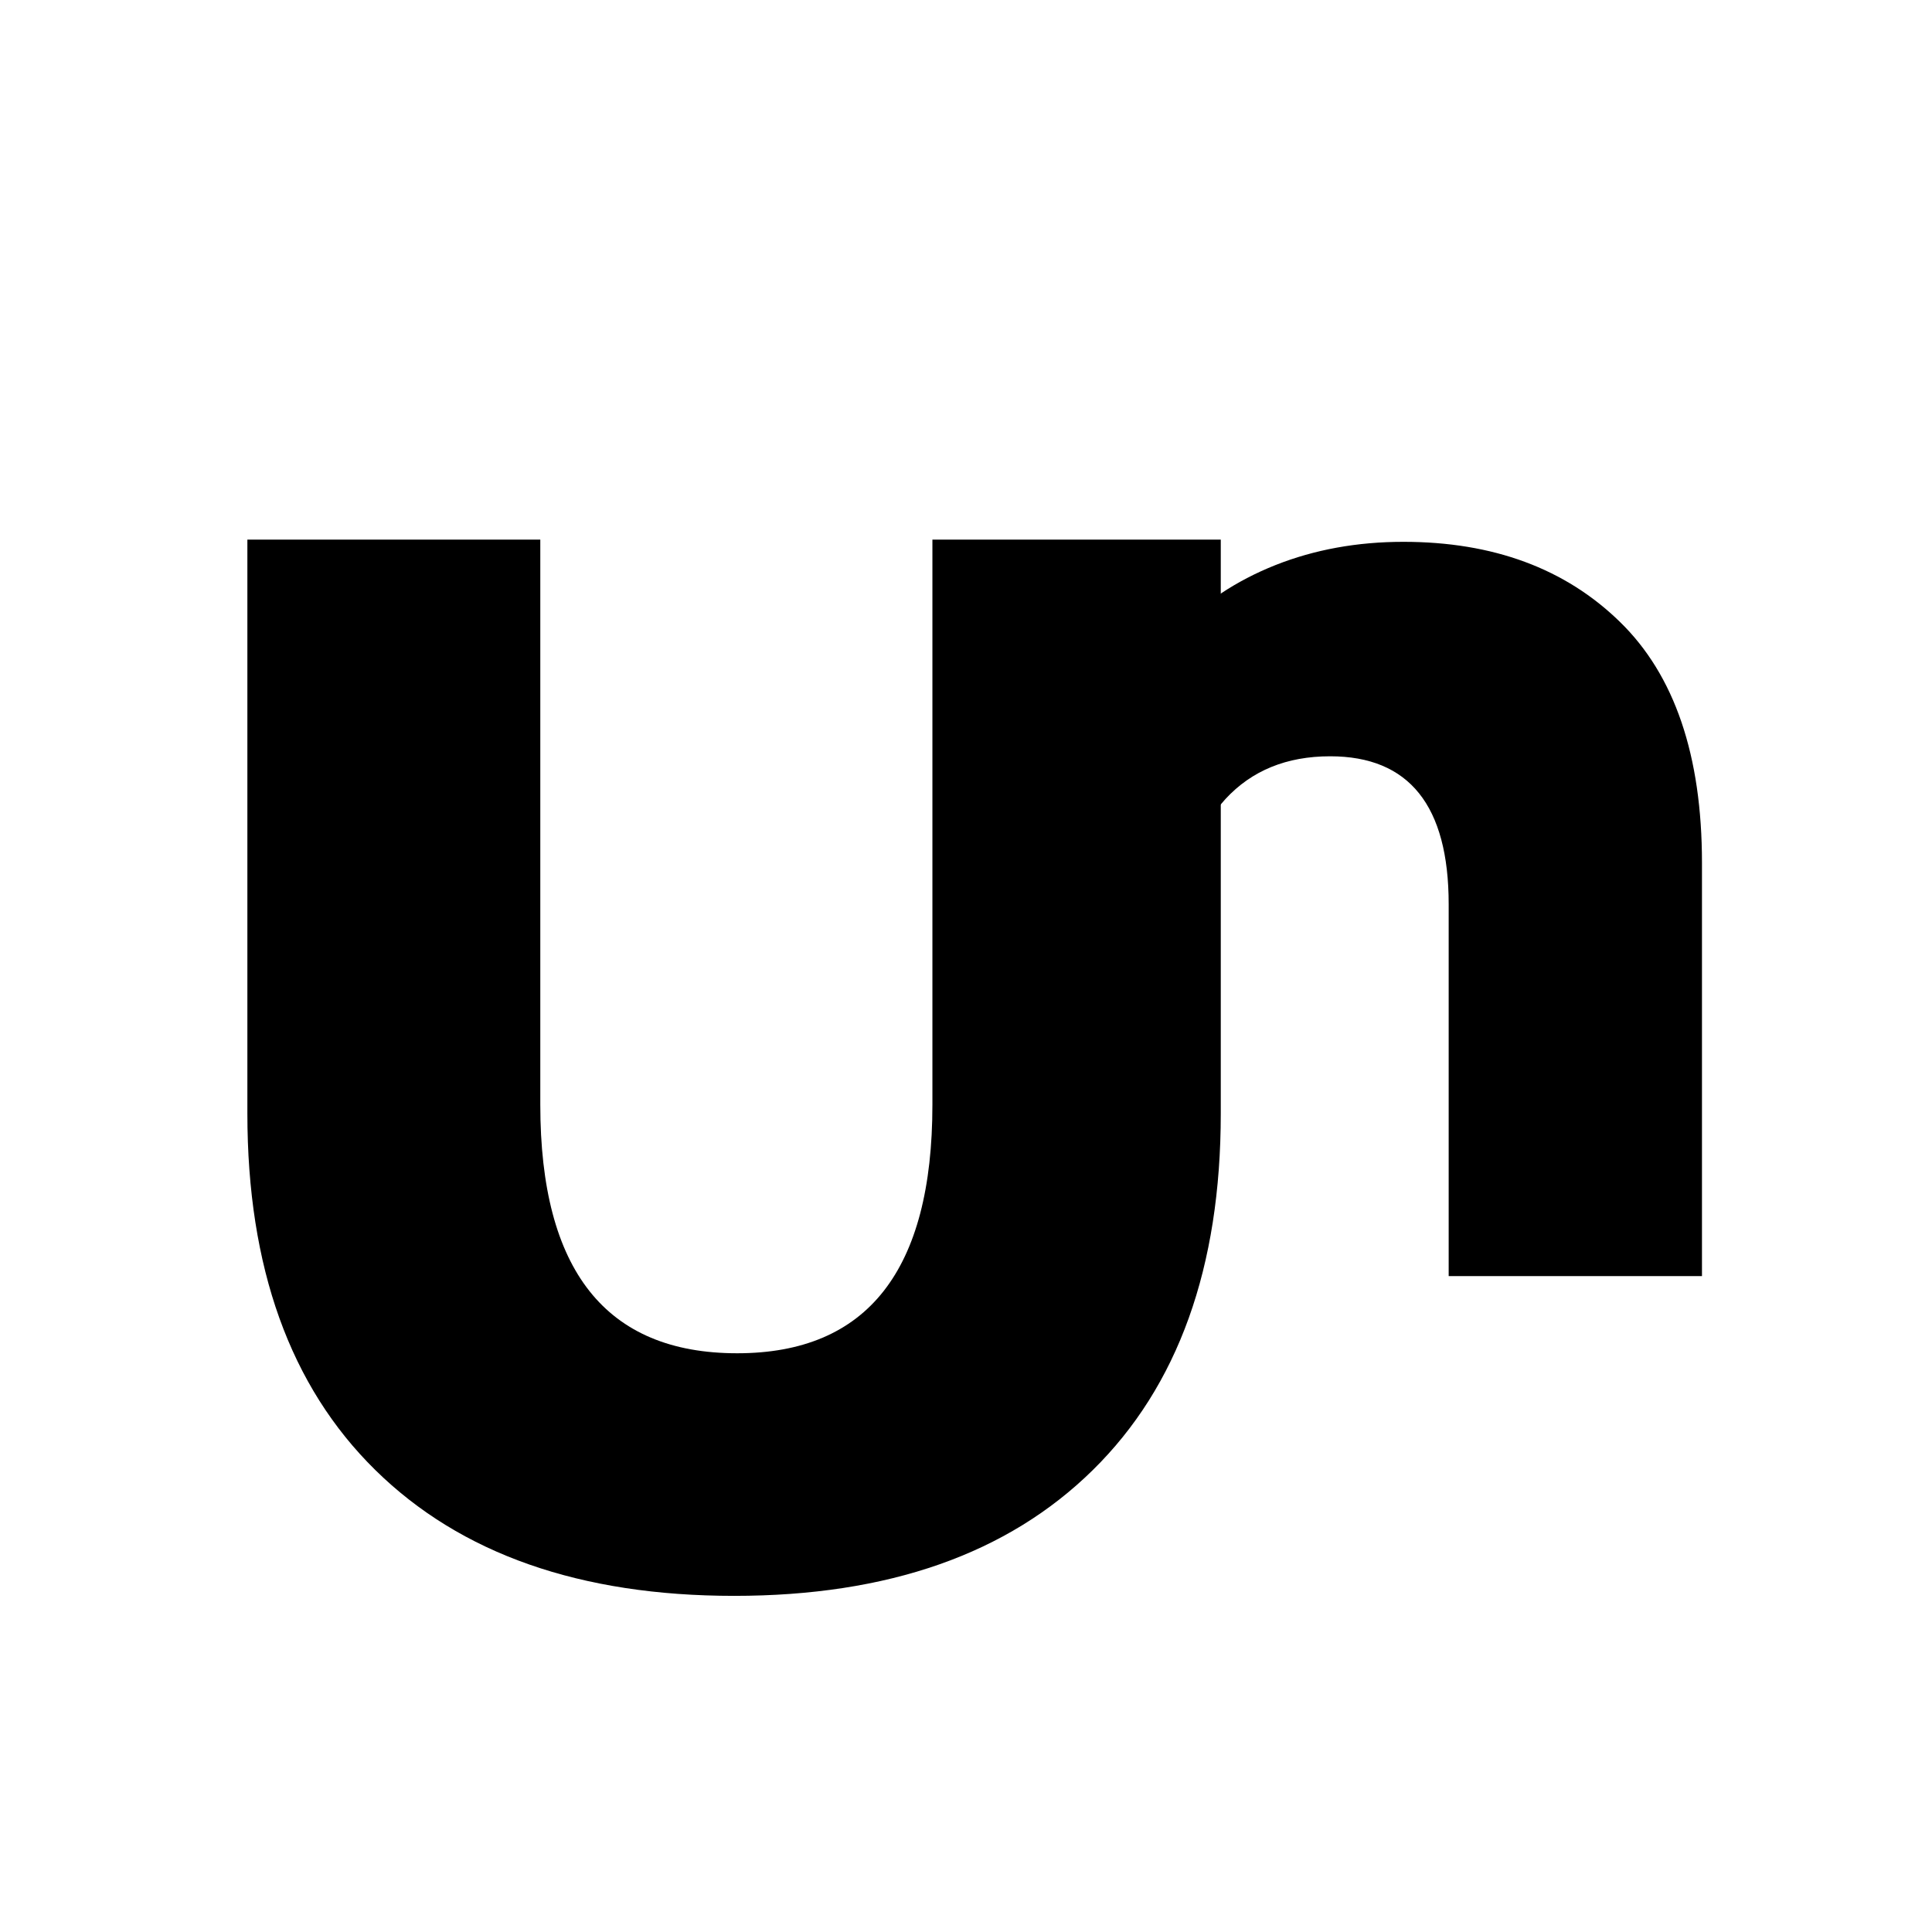
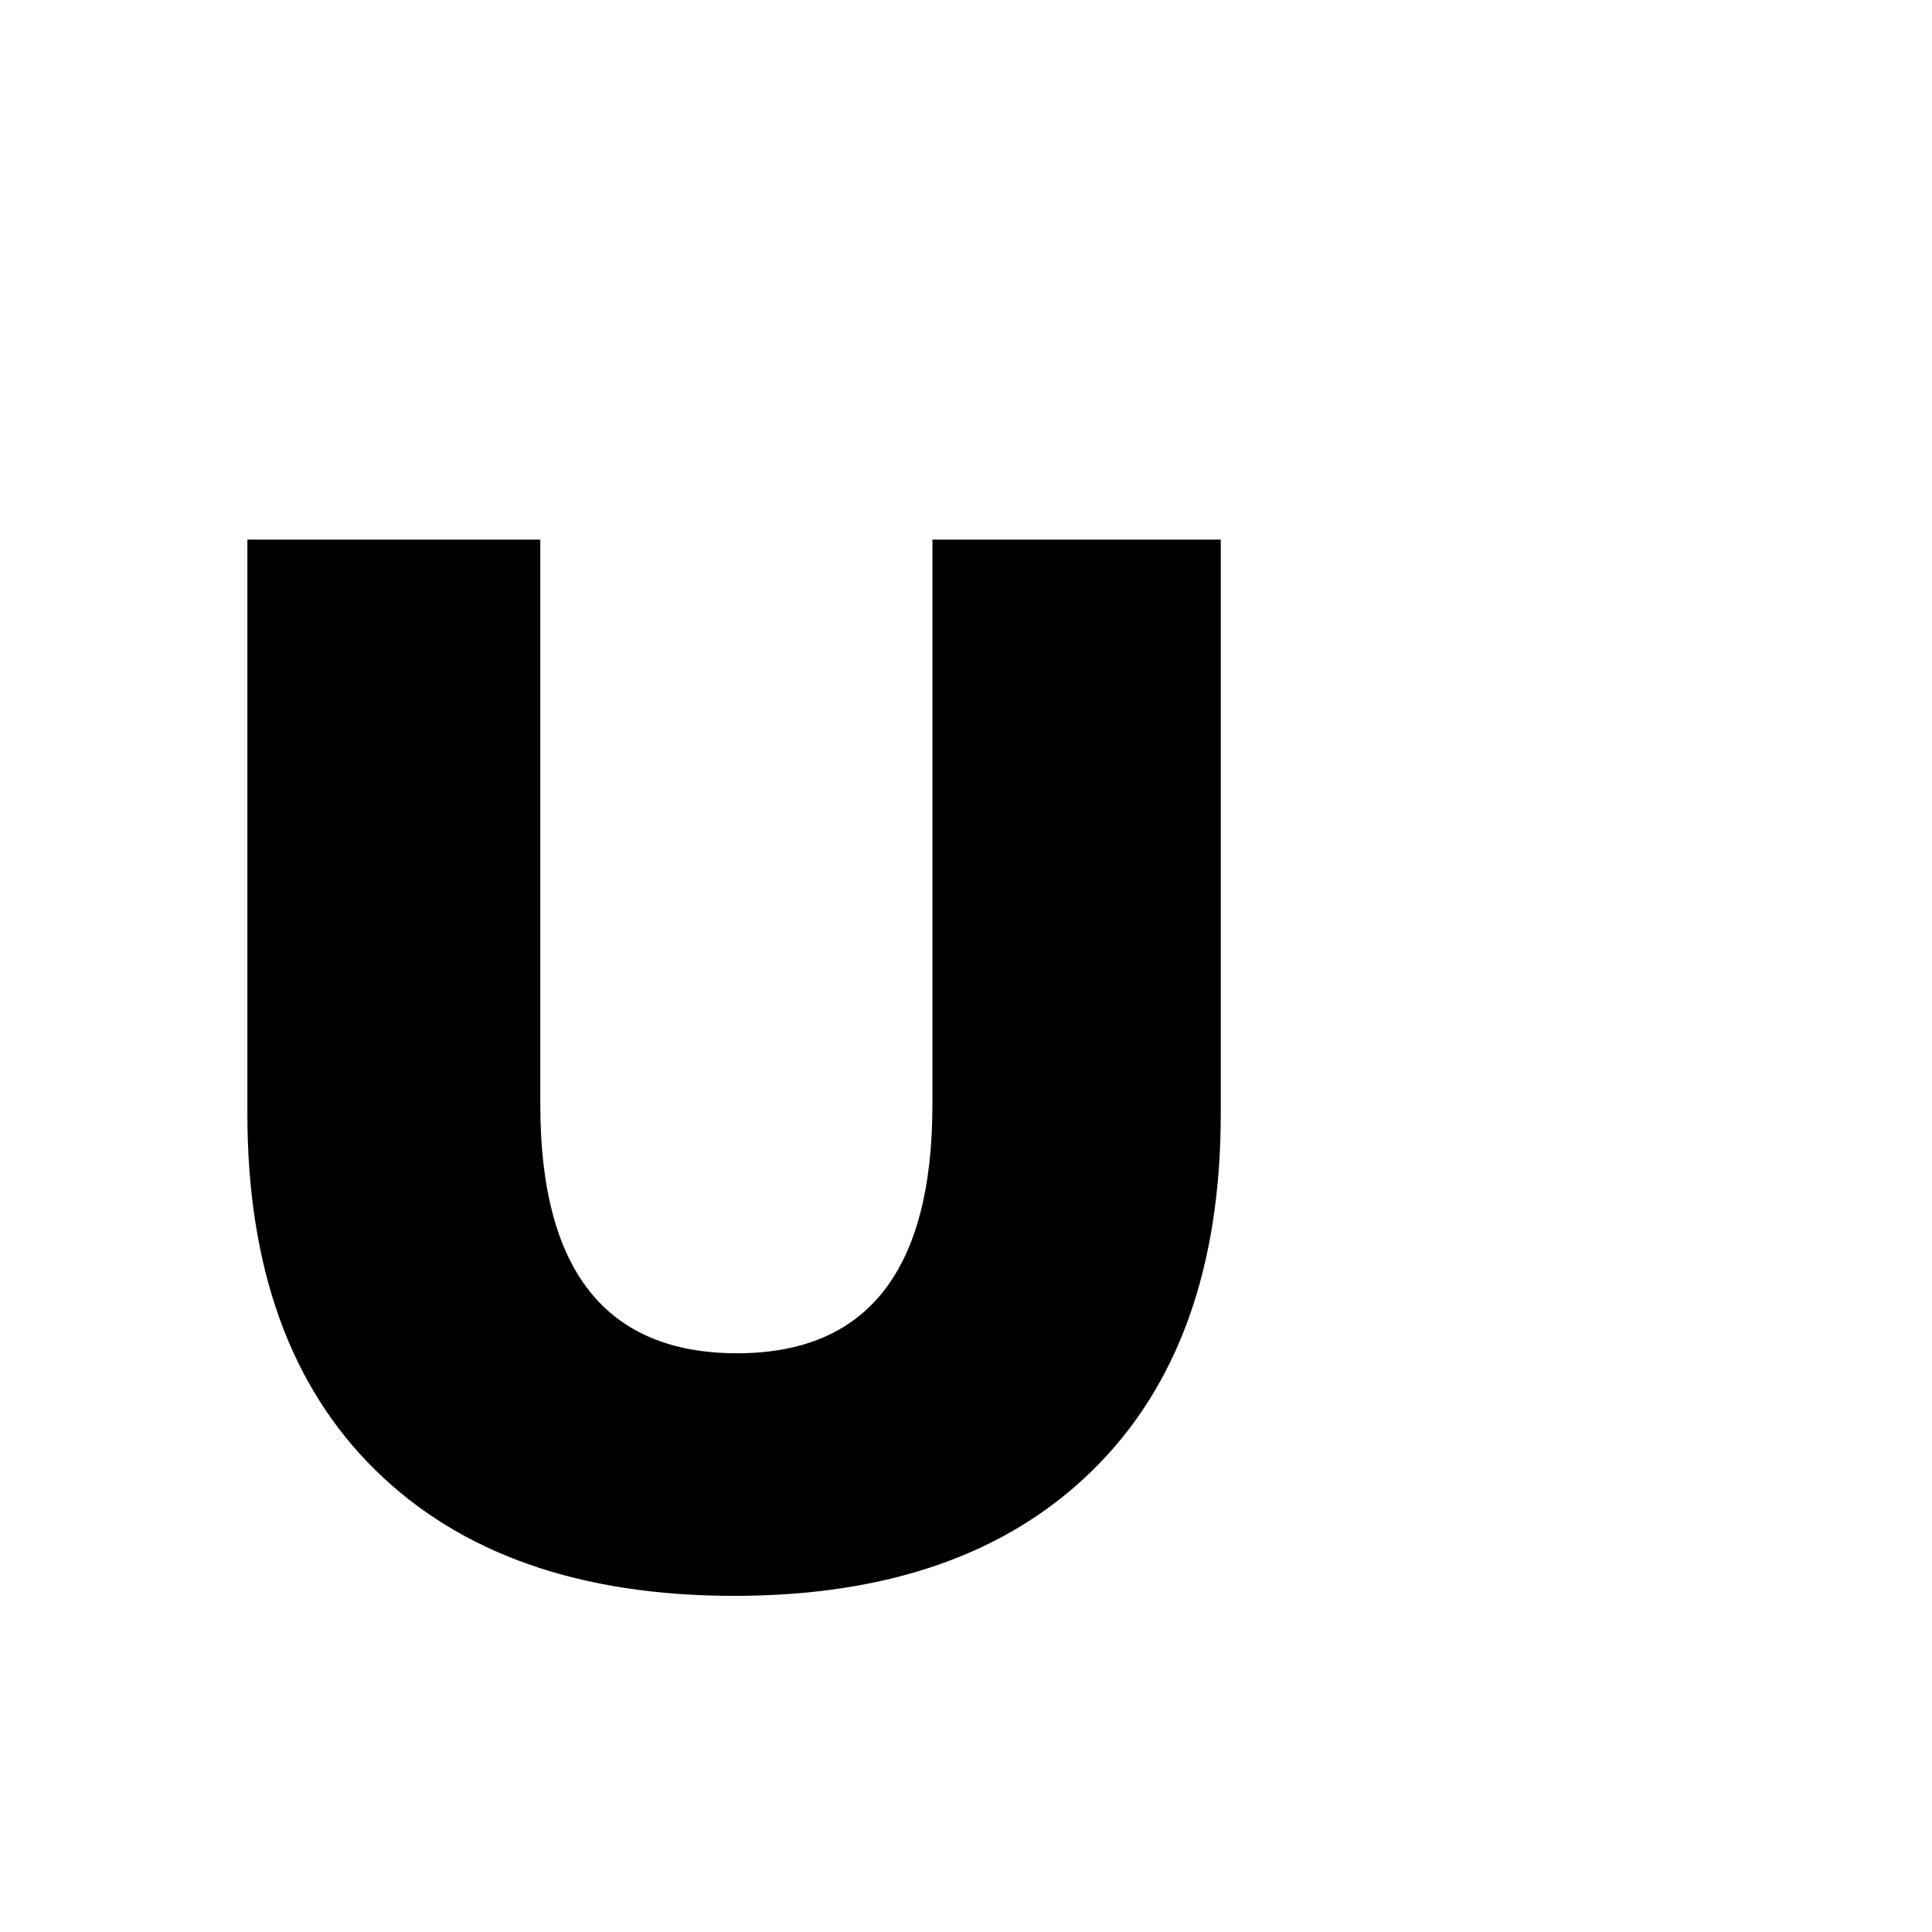
<svg xmlns="http://www.w3.org/2000/svg" width="256" zoomAndPan="magnify" viewBox="0 0 192 192" height="256" preserveAspectRatio="xMidYMid meet" version="1.0">
  <defs>
    <g />
  </defs>
-   <rect x="-19.2" width="230.4" fill="#ffffff" y="-19.2" height="230.4" fill-opacity="1" />
  <rect x="-19.2" width="230.4" fill="#ffffff" y="-19.2" height="230.4" fill-opacity="1" />
  <g fill="#000000" fill-opacity="1">
    <g transform="translate(15.178, 156.533)">
      <g>
        <path d="M 57.781 2.062 C 42.488 2.062 30.602 -2.102 22.125 -10.438 C 13.645 -18.77 9.406 -30.582 9.406 -45.875 L 9.406 -102.906 L 38.516 -102.906 L 38.516 -46.75 C 38.516 -30.281 45.035 -22.047 58.078 -22.047 C 71.016 -22.047 77.484 -30.281 77.484 -46.75 L 77.484 -102.906 L 106.141 -102.906 L 106.141 -45.875 C 106.141 -30.582 101.898 -18.77 93.422 -10.438 C 84.953 -2.102 73.07 2.062 57.781 2.062 Z M 57.781 2.062 " />
      </g>
    </g>
  </g>
  <g fill="#000000" fill-opacity="1">
    <g transform="translate(84.64, 126.815)">
      <g>
-         <path d="M 54.828 -72.969 C 63.742 -72.969 70.914 -70.316 76.344 -65.016 C 81.781 -59.723 84.5 -51.738 84.5 -41.062 L 84.5 0 L 59.328 0 L 59.328 -36.953 C 59.328 -46.754 55.398 -51.656 47.547 -51.656 C 43.223 -51.656 39.754 -50.238 37.141 -47.406 C 34.535 -44.582 33.234 -40.348 33.234 -34.703 L 33.234 0 L 8.078 0 L 8.078 -71.781 L 32.047 -71.781 L 32.047 -63.969 C 34.867 -66.883 38.223 -69.113 42.109 -70.656 C 45.992 -72.195 50.234 -72.969 54.828 -72.969 Z M 54.828 -72.969 " />
-       </g>
+         </g>
    </g>
  </g>
</svg>